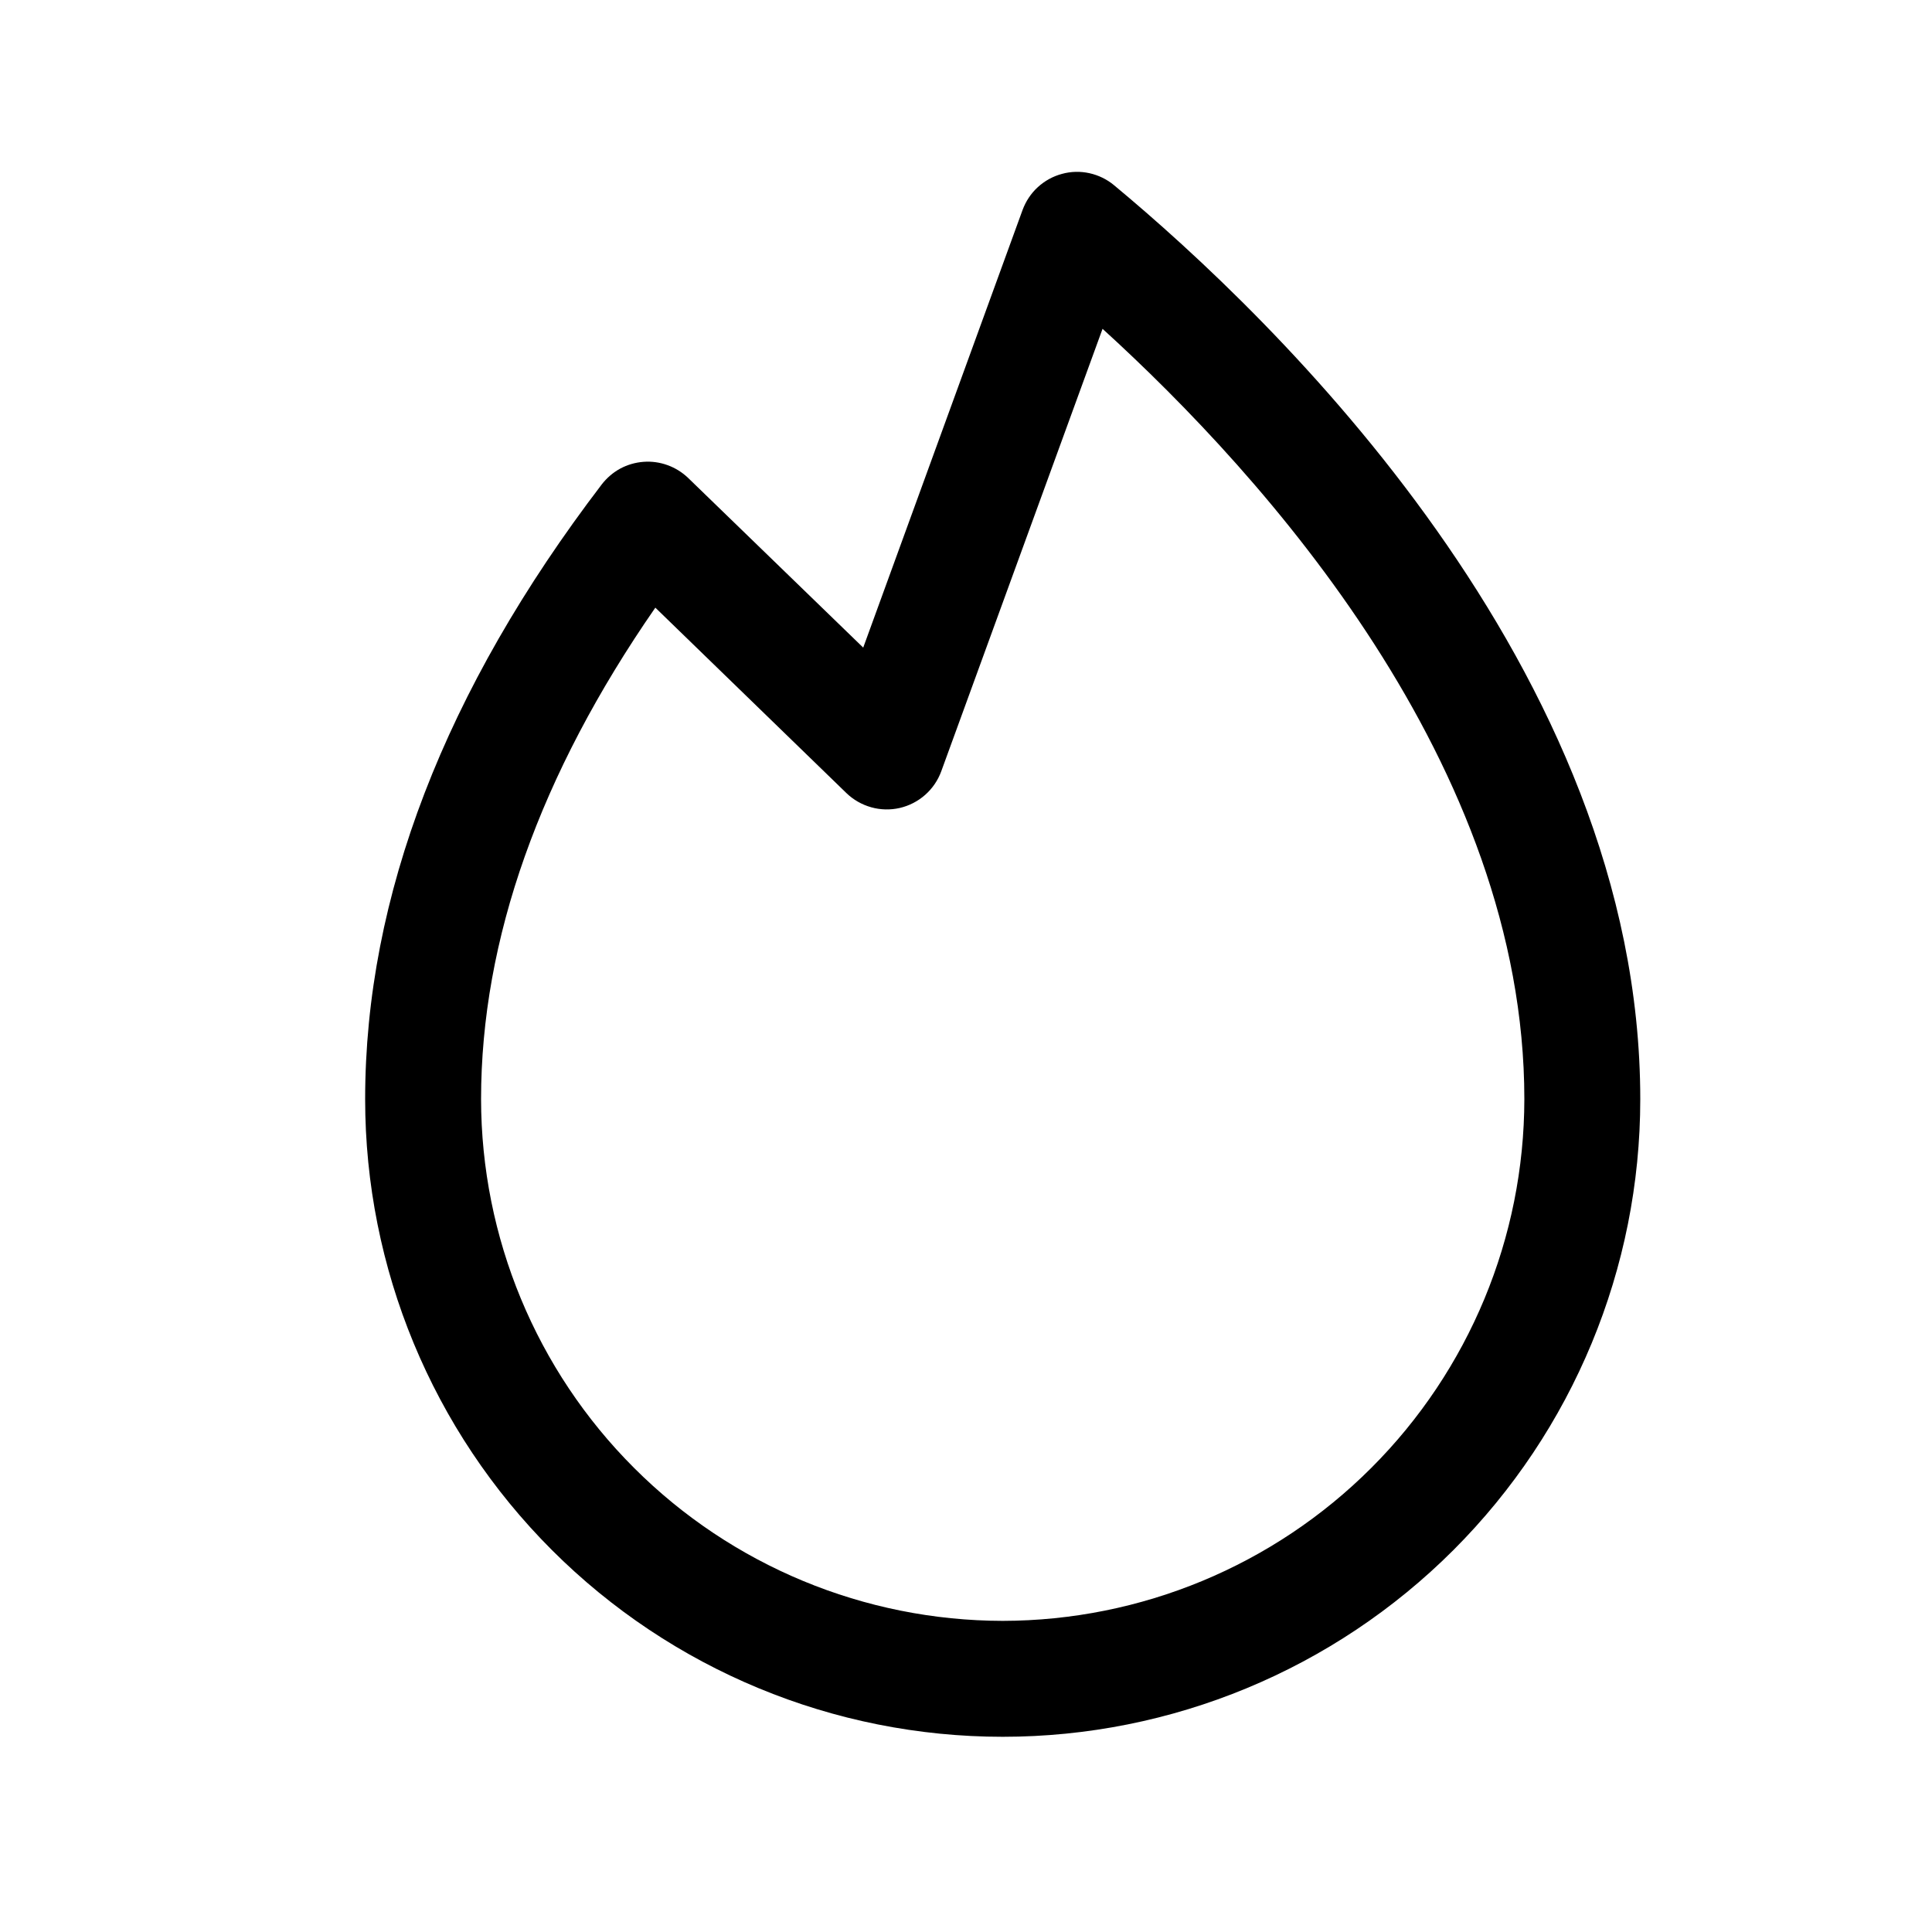
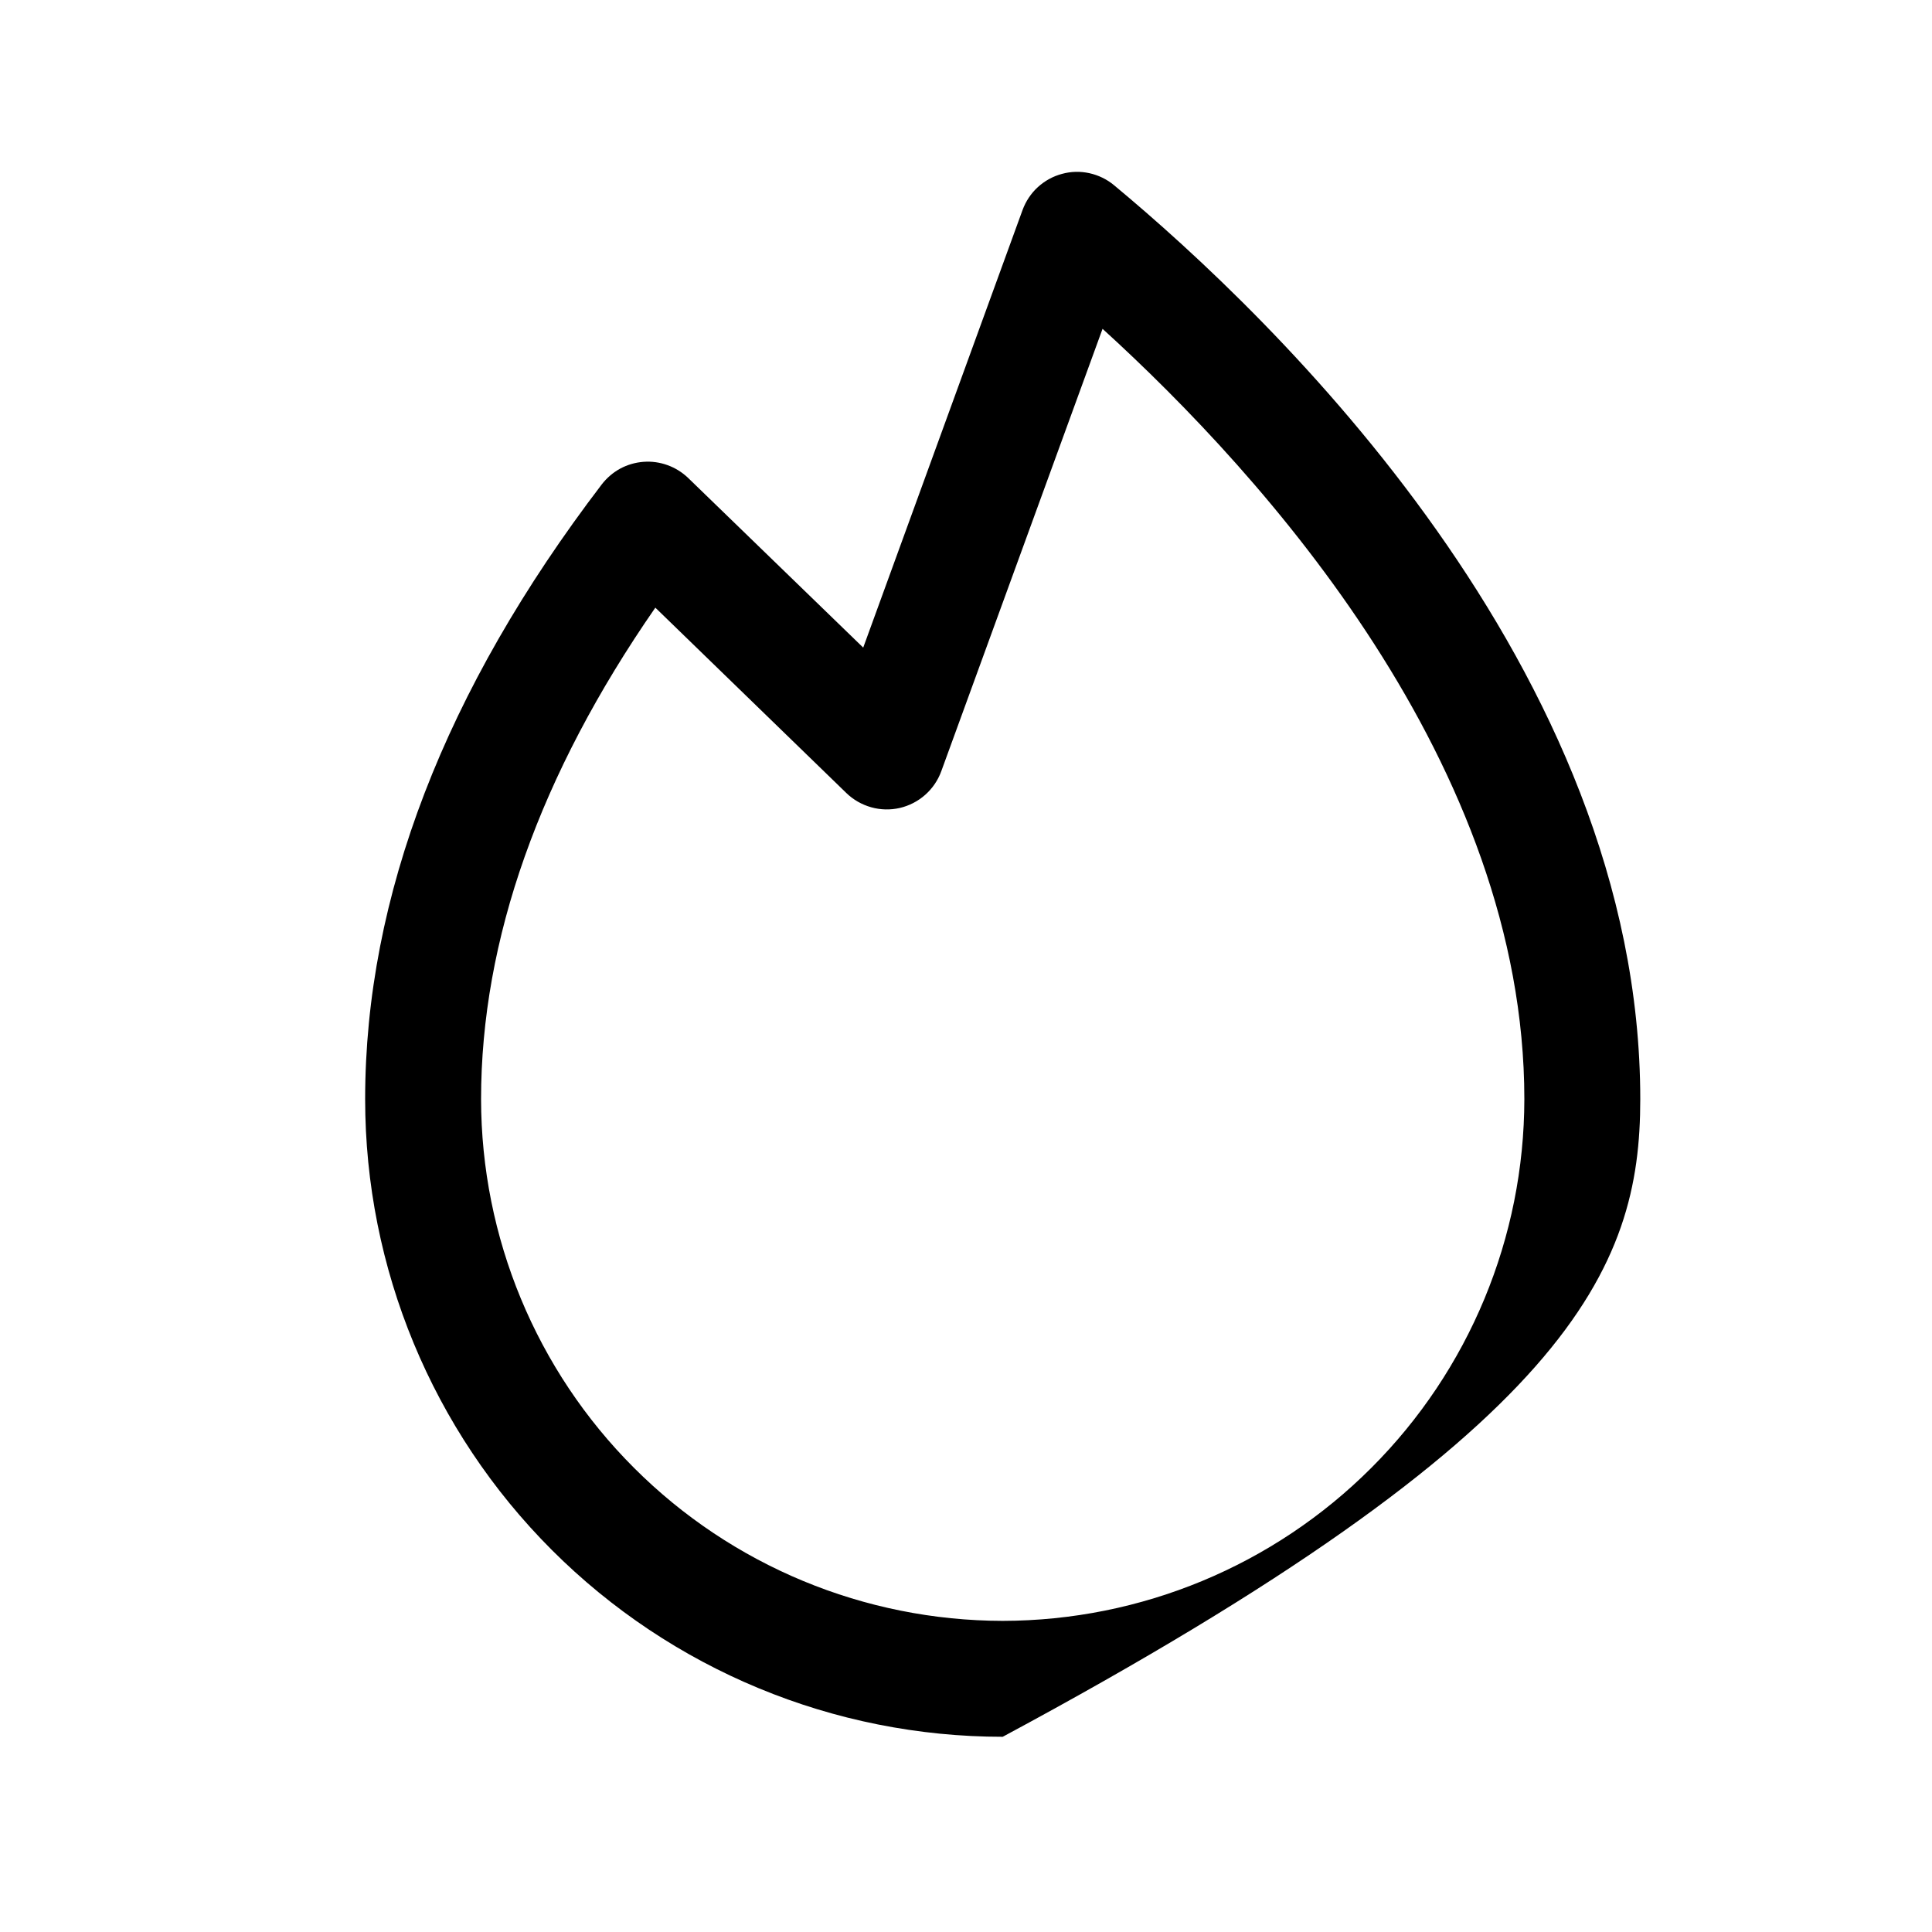
<svg xmlns="http://www.w3.org/2000/svg" fill="none" viewBox="0 0 25 25" height="25" width="25">
-   <path fill="black" d="M14.416 2.397C14.324 2.32 14.214 2.267 14.097 2.241C13.979 2.215 13.858 2.218 13.742 2.25C13.625 2.281 13.519 2.34 13.43 2.421C13.341 2.502 13.274 2.604 13.232 2.717L11.17 8.38L8.905 6.185C8.829 6.112 8.738 6.055 8.638 6.019C8.539 5.983 8.433 5.968 8.327 5.976C8.221 5.984 8.118 6.014 8.025 6.064C7.932 6.115 7.851 6.185 7.786 6.269C5.756 8.929 4.725 11.606 4.725 14.223C4.725 16.412 5.594 18.51 7.141 20.057C8.688 21.604 10.787 22.474 12.975 22.474C15.163 22.474 17.261 21.604 18.808 20.057C20.355 18.51 21.225 16.412 21.225 14.223C21.225 8.65 16.463 4.098 14.416 2.397ZM12.975 20.974C11.185 20.971 9.469 20.26 8.204 18.994C6.938 17.729 6.227 16.013 6.225 14.223C6.225 12.161 6.983 10.024 8.48 7.863L10.952 10.262C11.042 10.349 11.152 10.412 11.273 10.446C11.393 10.48 11.521 10.483 11.643 10.455C11.764 10.427 11.877 10.369 11.971 10.286C12.065 10.203 12.137 10.098 12.18 9.98L14.267 4.255C16.369 6.168 19.725 9.903 19.725 14.223C19.723 16.013 19.011 17.729 17.745 18.994C16.48 20.26 14.764 20.971 12.975 20.974Z" />
+   <path fill="black" d="M14.416 2.397C14.324 2.32 14.214 2.267 14.097 2.241C13.979 2.215 13.858 2.218 13.742 2.25C13.625 2.281 13.519 2.34 13.43 2.421C13.341 2.502 13.274 2.604 13.232 2.717L11.17 8.38L8.905 6.185C8.829 6.112 8.738 6.055 8.638 6.019C8.539 5.983 8.433 5.968 8.327 5.976C8.221 5.984 8.118 6.014 8.025 6.064C7.932 6.115 7.851 6.185 7.786 6.269C5.756 8.929 4.725 11.606 4.725 14.223C4.725 16.412 5.594 18.51 7.141 20.057C8.688 21.604 10.787 22.474 12.975 22.474C20.355 18.51 21.225 16.412 21.225 14.223C21.225 8.65 16.463 4.098 14.416 2.397ZM12.975 20.974C11.185 20.971 9.469 20.26 8.204 18.994C6.938 17.729 6.227 16.013 6.225 14.223C6.225 12.161 6.983 10.024 8.48 7.863L10.952 10.262C11.042 10.349 11.152 10.412 11.273 10.446C11.393 10.48 11.521 10.483 11.643 10.455C11.764 10.427 11.877 10.369 11.971 10.286C12.065 10.203 12.137 10.098 12.18 9.98L14.267 4.255C16.369 6.168 19.725 9.903 19.725 14.223C19.723 16.013 19.011 17.729 17.745 18.994C16.48 20.26 14.764 20.971 12.975 20.974Z" />
</svg>